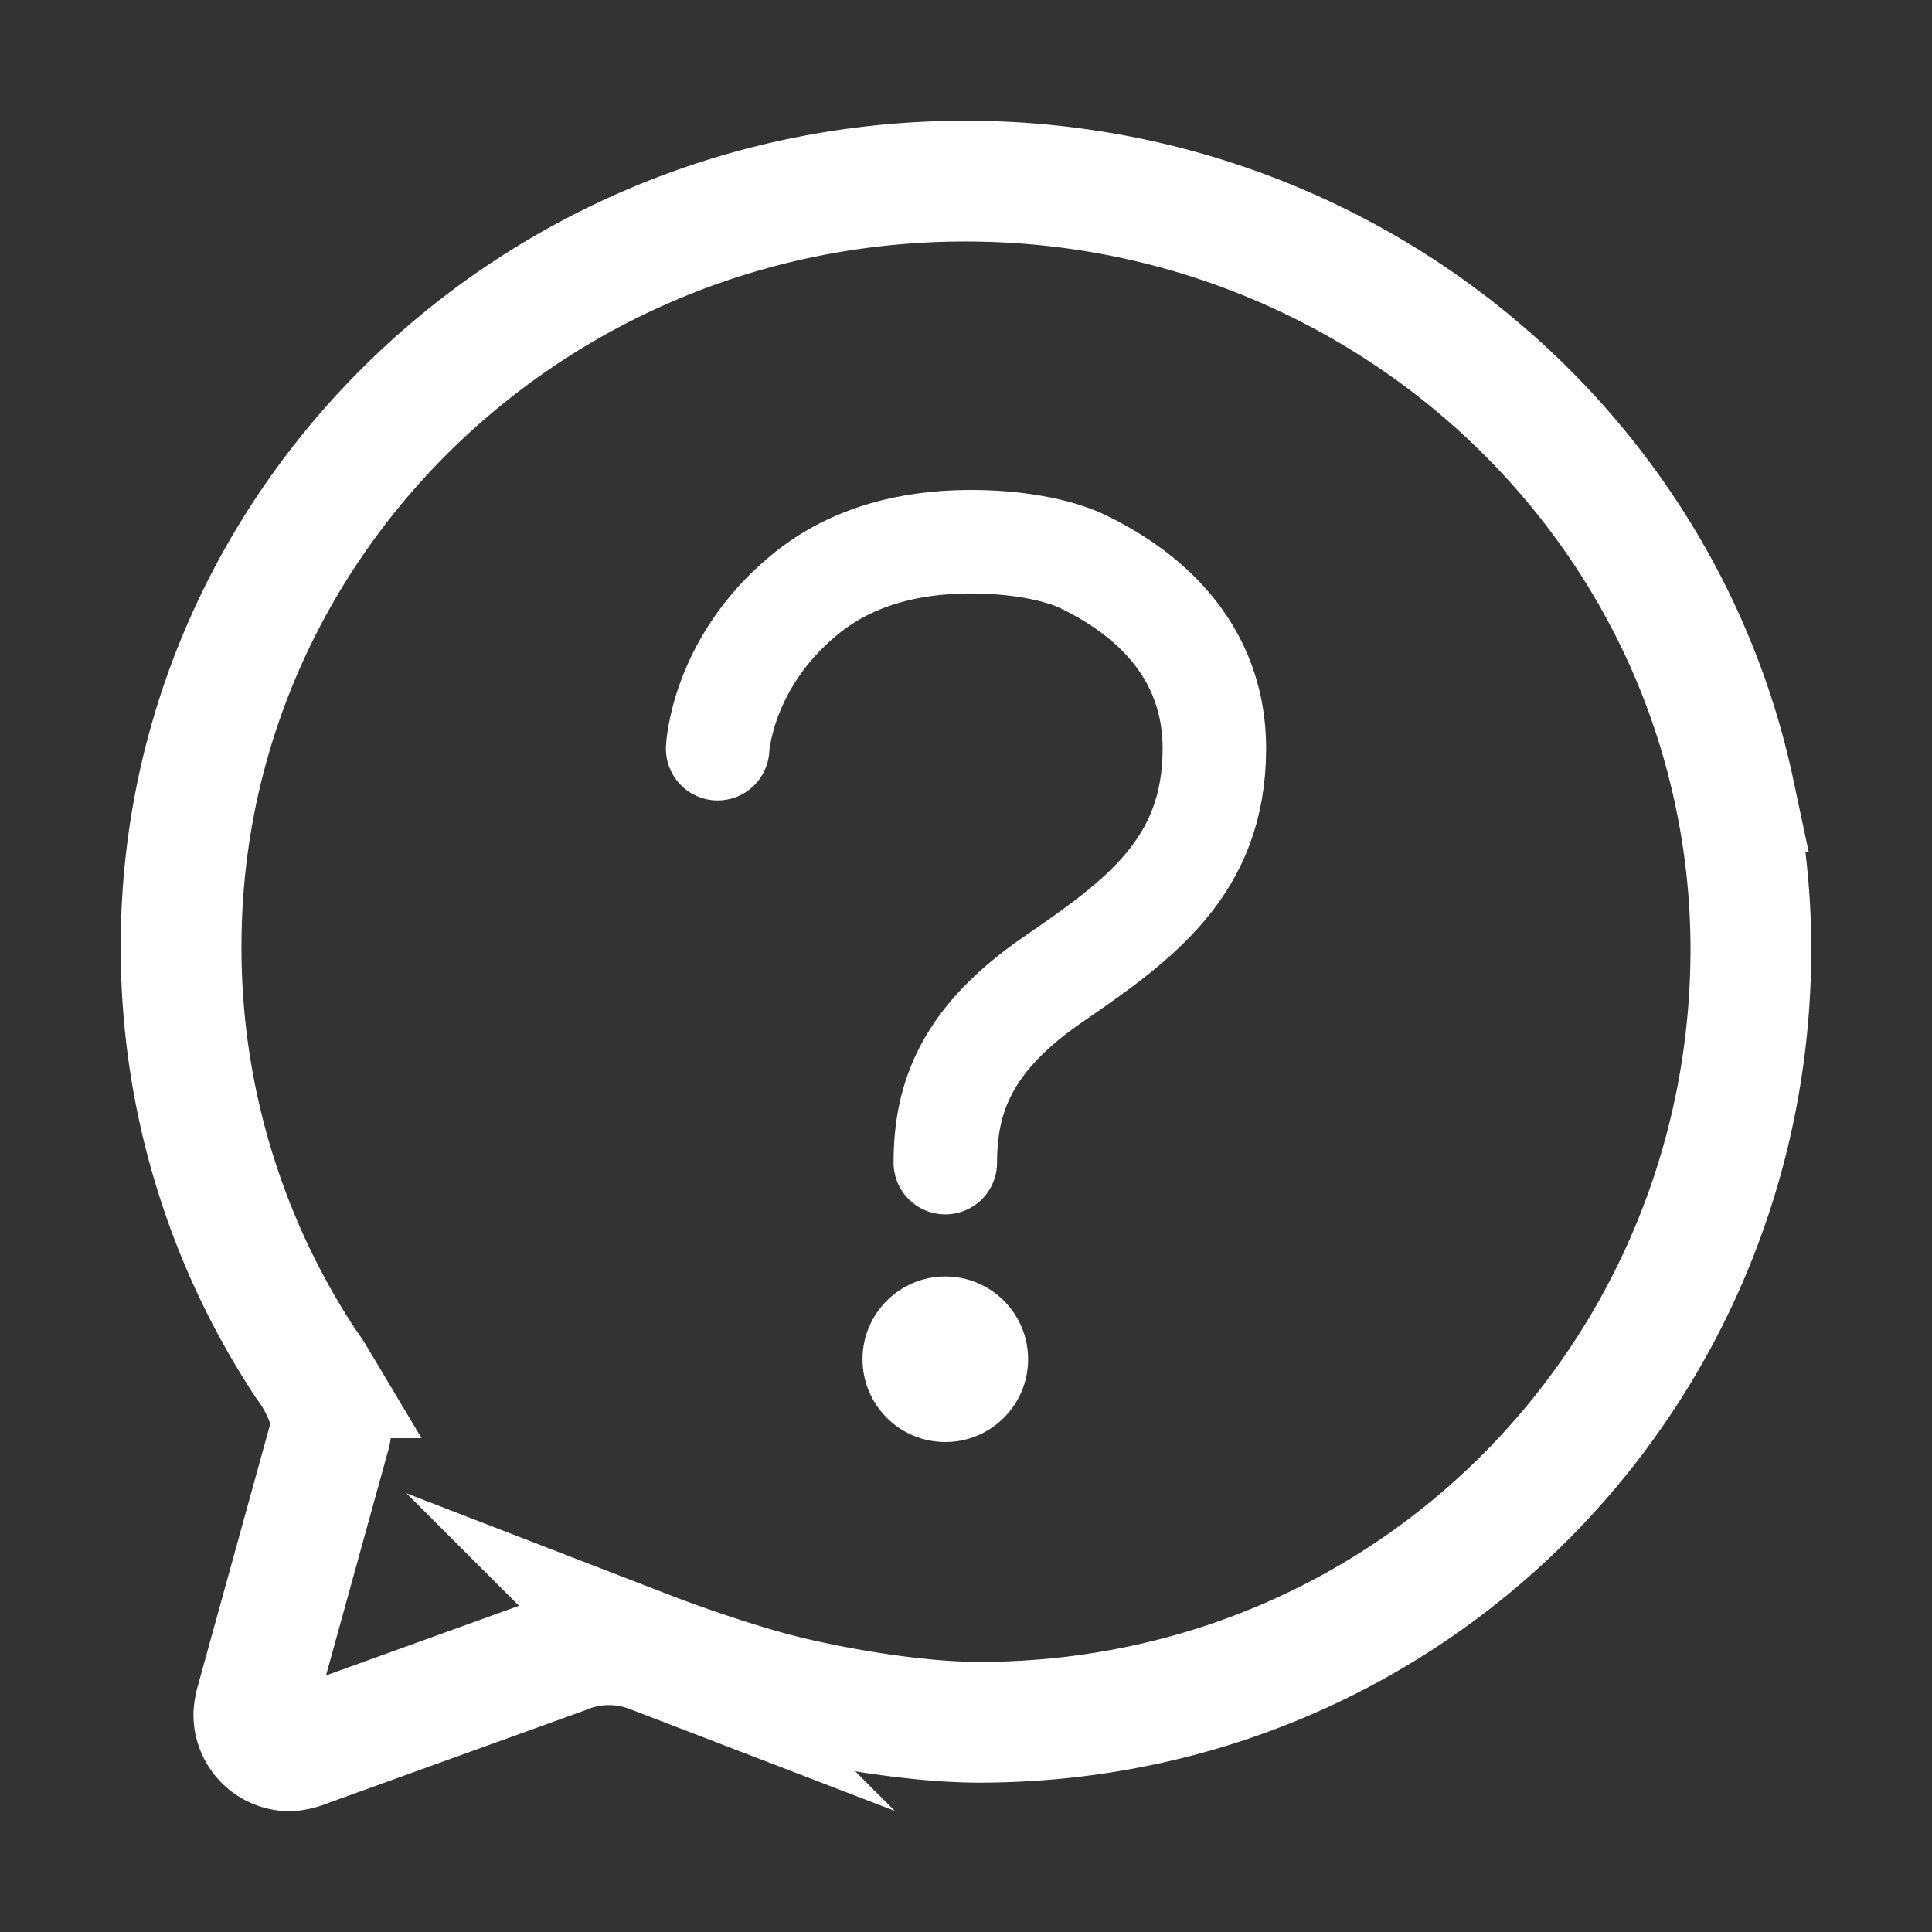
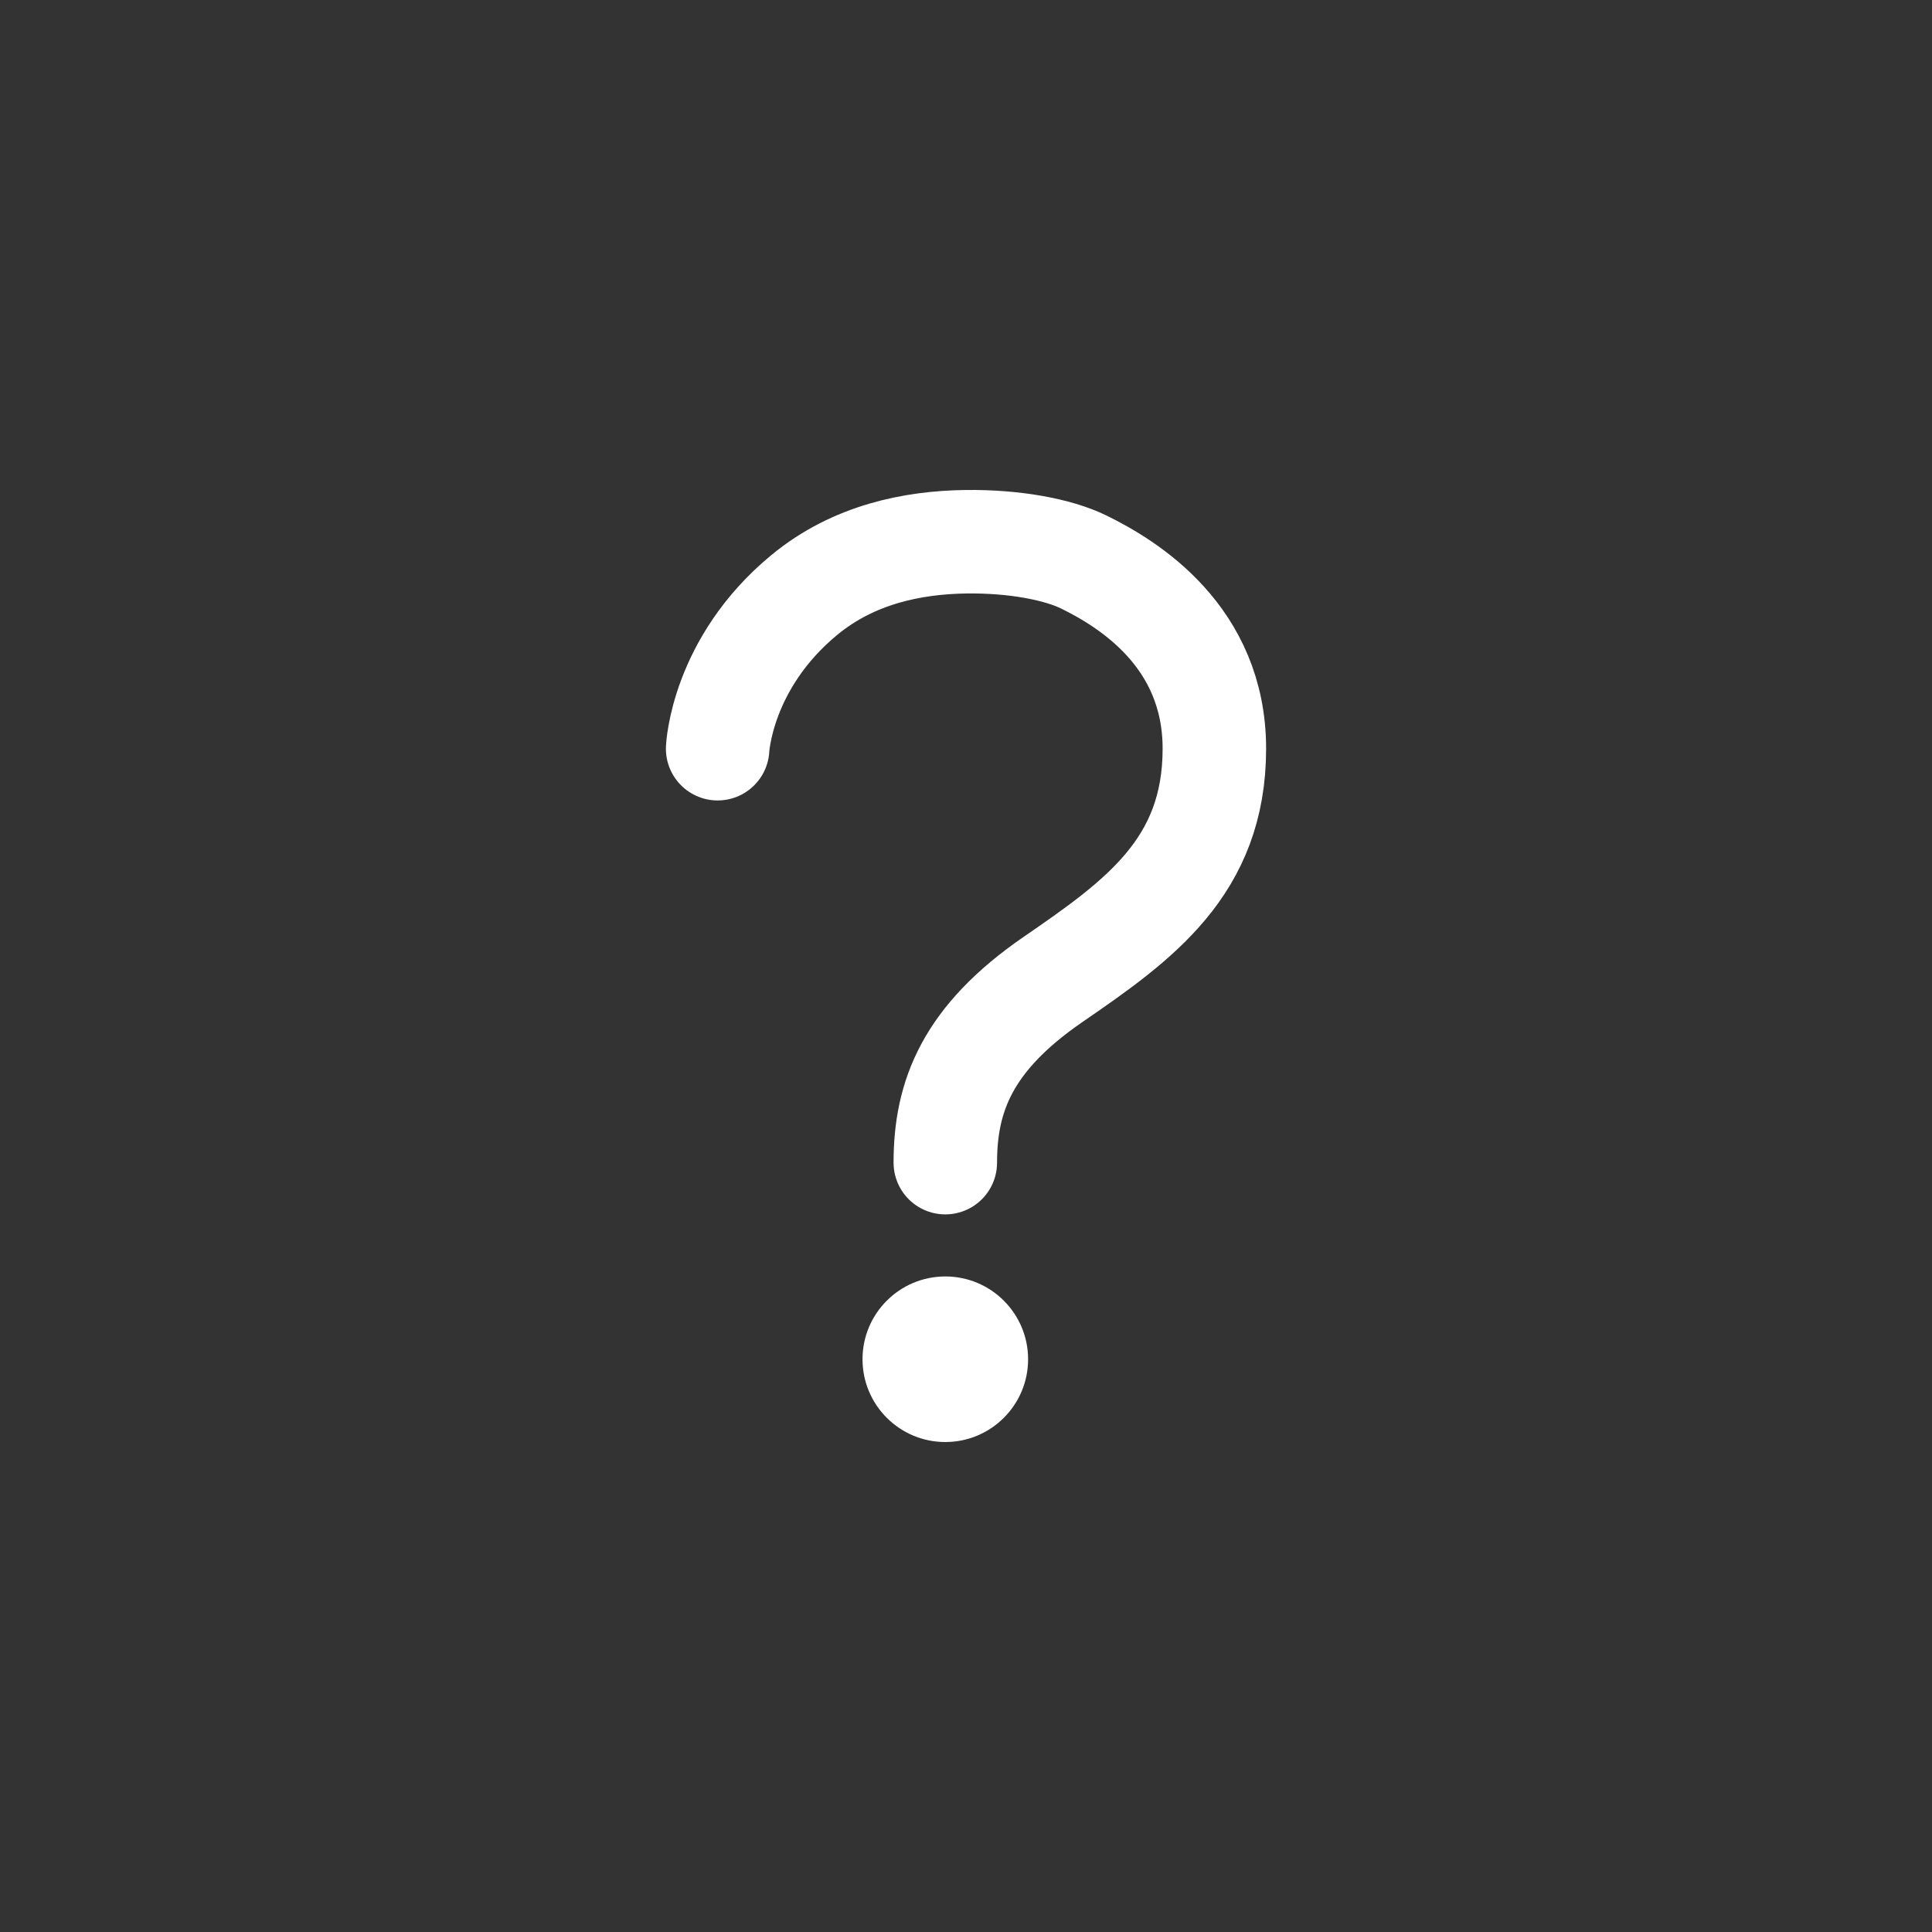
<svg xmlns="http://www.w3.org/2000/svg" xmlns:ns1="http://sodipodi.sourceforge.net/DTD/sodipodi-0.dtd" xmlns:ns2="http://www.inkscape.org/namespaces/inkscape" class="ionicon" viewBox="0 0 512 512" version="1.1" id="svg2" ns1:docname="support.svg" ns2:version="1.4 (e7c3feb1, 2024-10-09)">
  <rect x="0" y="0" width="512" height="512" fill="#333333" stroke="none" />
  <defs id="defs2" />
  <ns1:namedview id="namedview2" pagecolor="#ffffff" bordercolor="#999999" borderopacity="1" ns2:showpageshadow="0" ns2:pageopacity="0" ns2:pagecheckerboard="0" ns2:deskcolor="#d1d1d1" ns2:zoom="1.9113211" ns2:cx="208.23293" ns2:cy="248.25761" ns2:current-layer="svg2" showguides="true" ns2:window-width="2216" ns2:window-height="1186" ns2:window-x="59" ns2:window-y="25" ns2:window-maximized="0" />
-   <path d="m 87.49,379.999 c 1.19,-4.38 -1.44,-10.47 -3.95,-14.86 a 44.86,44.86 0 0 0 -2.54,-3.8 199.81,199.81 0 0 1 -33,-110 c -0.35,-112.25 92.73,-203.34 207.83,-203.34 100.38,0 184.17,69.54 203.75,161.85 a 199,199 0 0 1 4.42,41.64 c 0,112.41 -89.49,204.93 -204.59,204.93 -18.3,0 -43,-4.6 -56.47,-8.37 -13.47,-3.77 -26.92,-8.77 -30.39,-10.11 a 31.09,31.09 0 0 0 -11.12,-2.07 30.71,30.71 0 0 0 -12.09,2.43 l -67.83,24.48 a 16,16 0 0 1 -4.67,1.22 9.6,9.6 0 0 1 -9.57,-9.74 15.85,15.85 0 0 1 0.6,-3.29 z" fill="none" stroke="currentColor" stroke-linecap="round" stroke-miterlimit="10" stroke-width="32" id="path1" style="stroke:#ffffff;stroke-opacity:1" />
  <path d="m 190.181,198.415 c 0,0 0.987,-22.625 22.996,-40.767 13.068,-10.771 28.762,-13.891 42.824,-14.083 12.842,-0.158 24.319,2.016 31.182,5.362 11.731,5.745 34.637,19.732 34.637,49.488 0,31.312 -20.006,45.504 -42.748,61.143 -22.742,15.639 -28.556,30.976 -28.556,48.555" fill="none" stroke="currentColor" stroke-linecap="round" stroke-miterlimit="10" stroke-width="27.425" id="path1-8" style="stroke:#ffffff;stroke-opacity:1" />
  <circle cx="250.516" cy="360.214" r="21.94" id="circle1" style="stroke:none;stroke-width:0.686;stroke-opacity:1;fill:#ffffff" />
</svg>